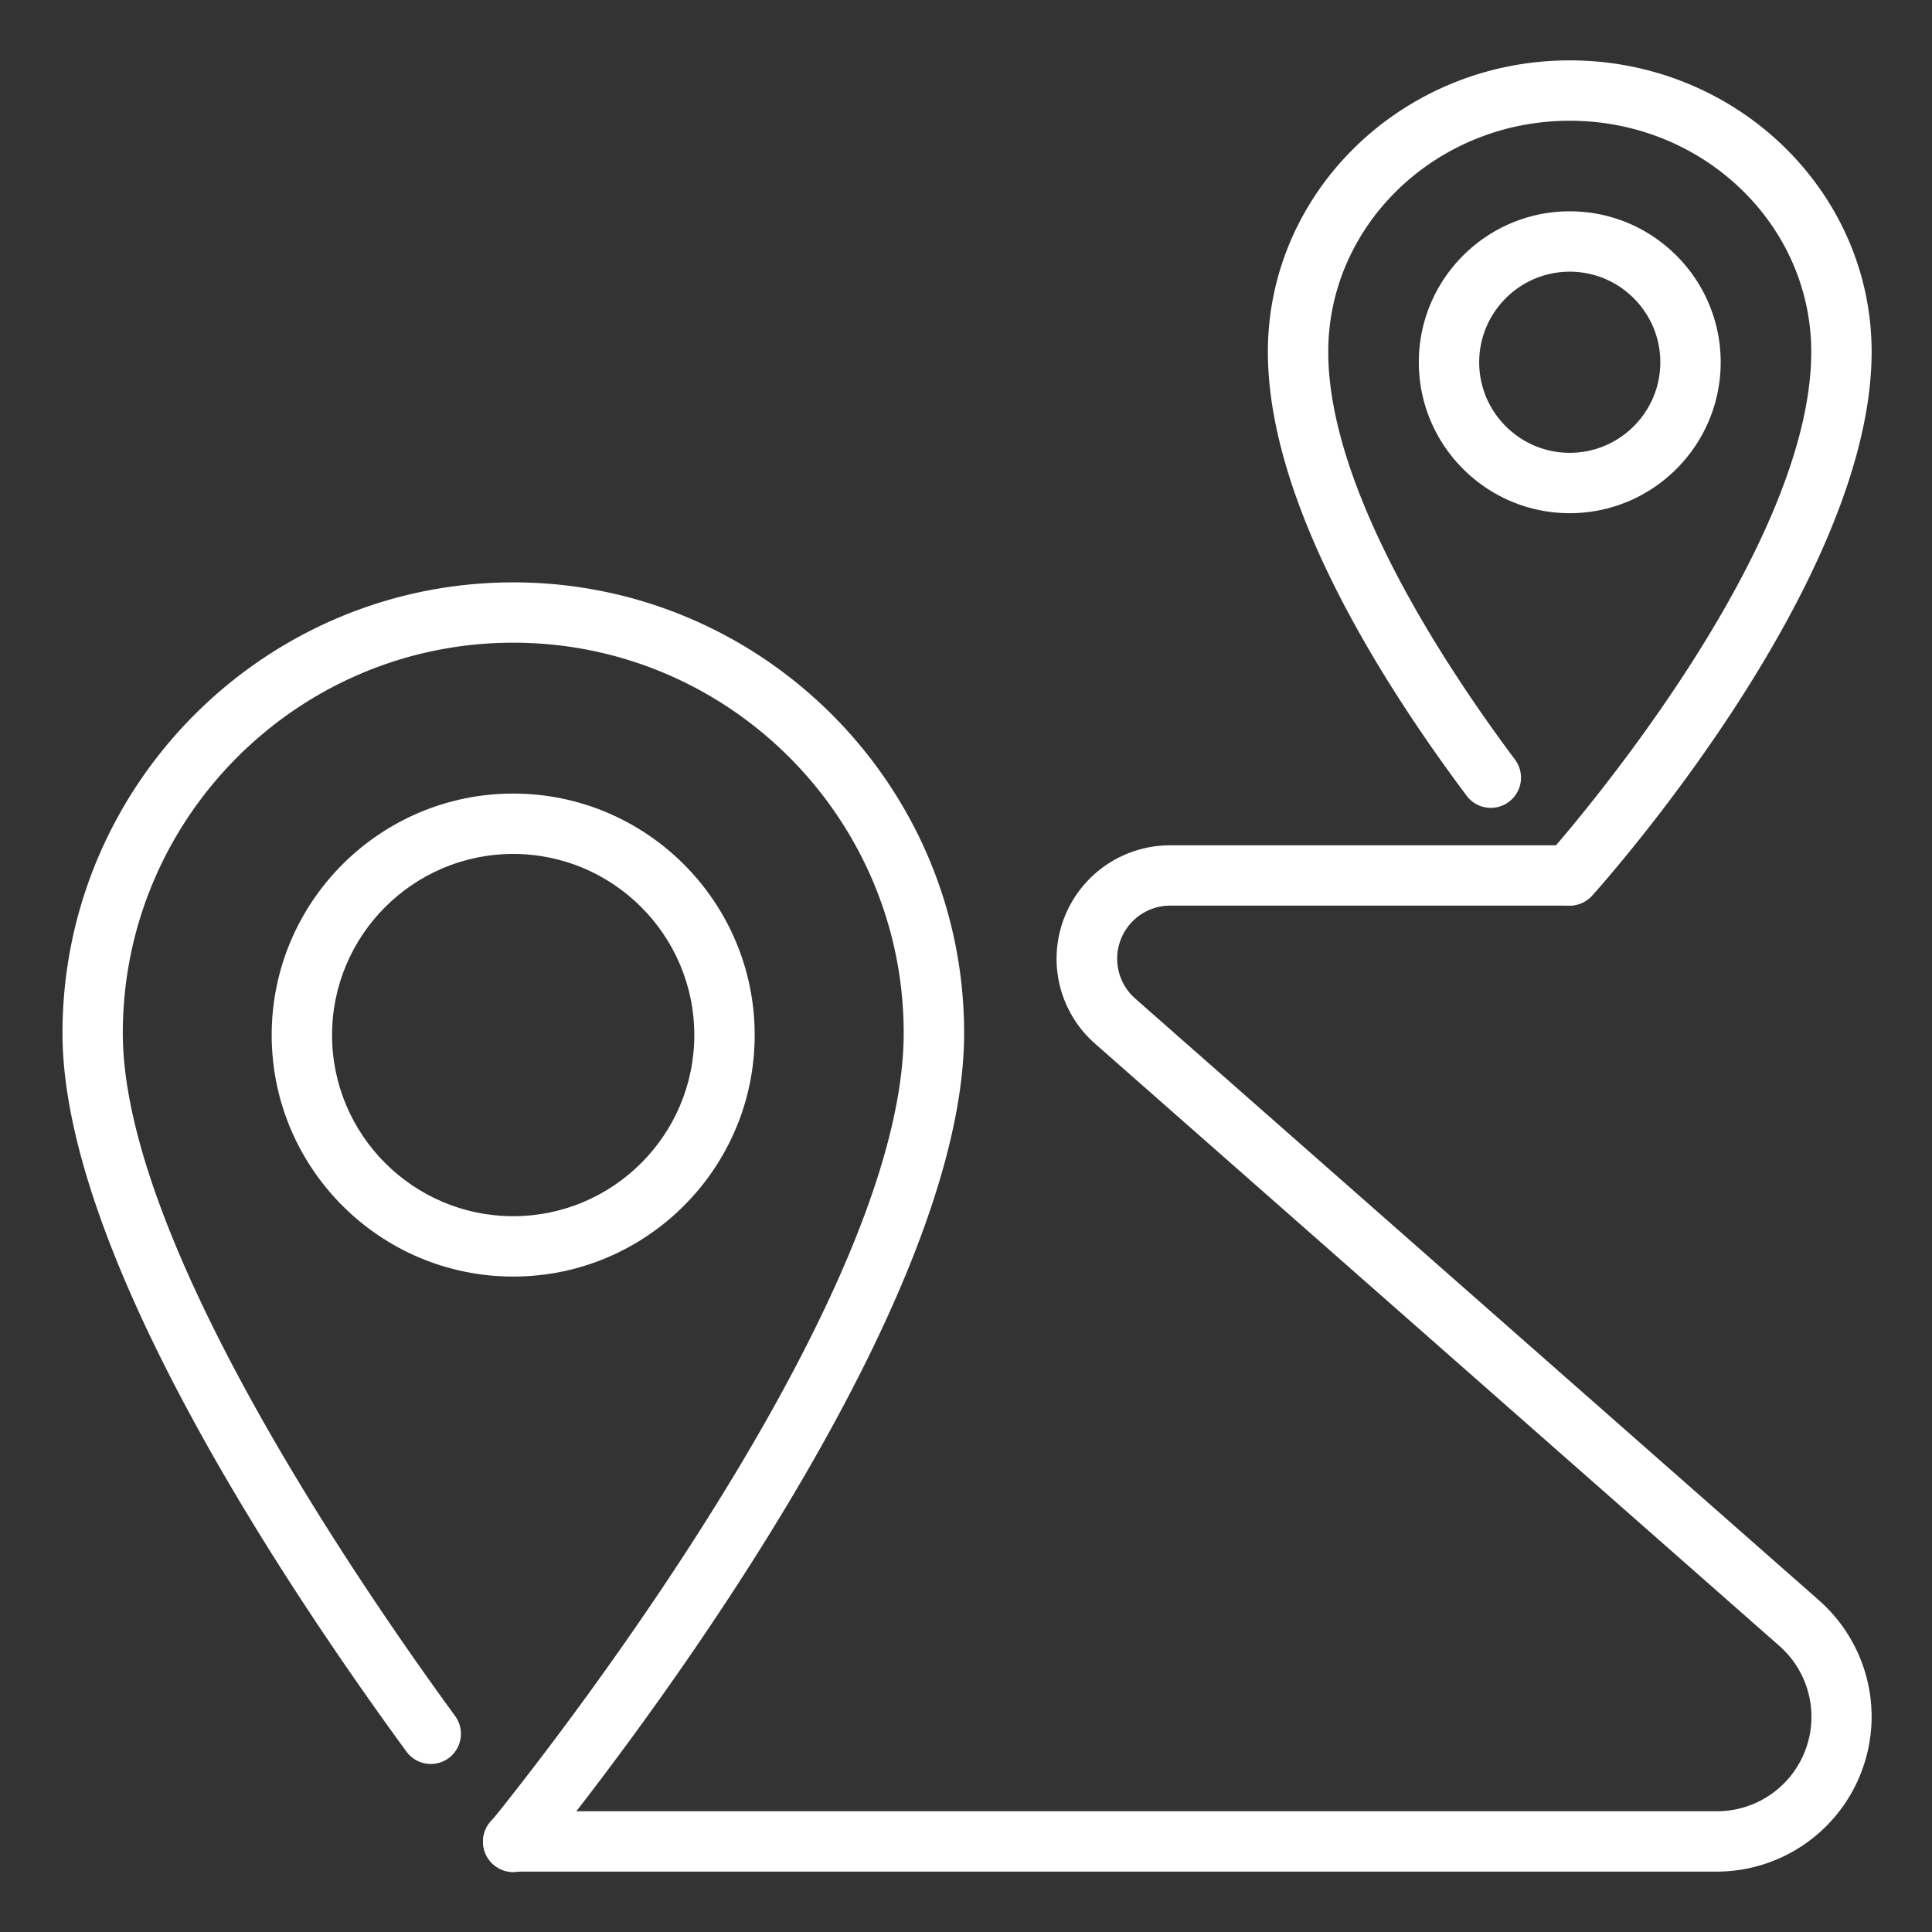
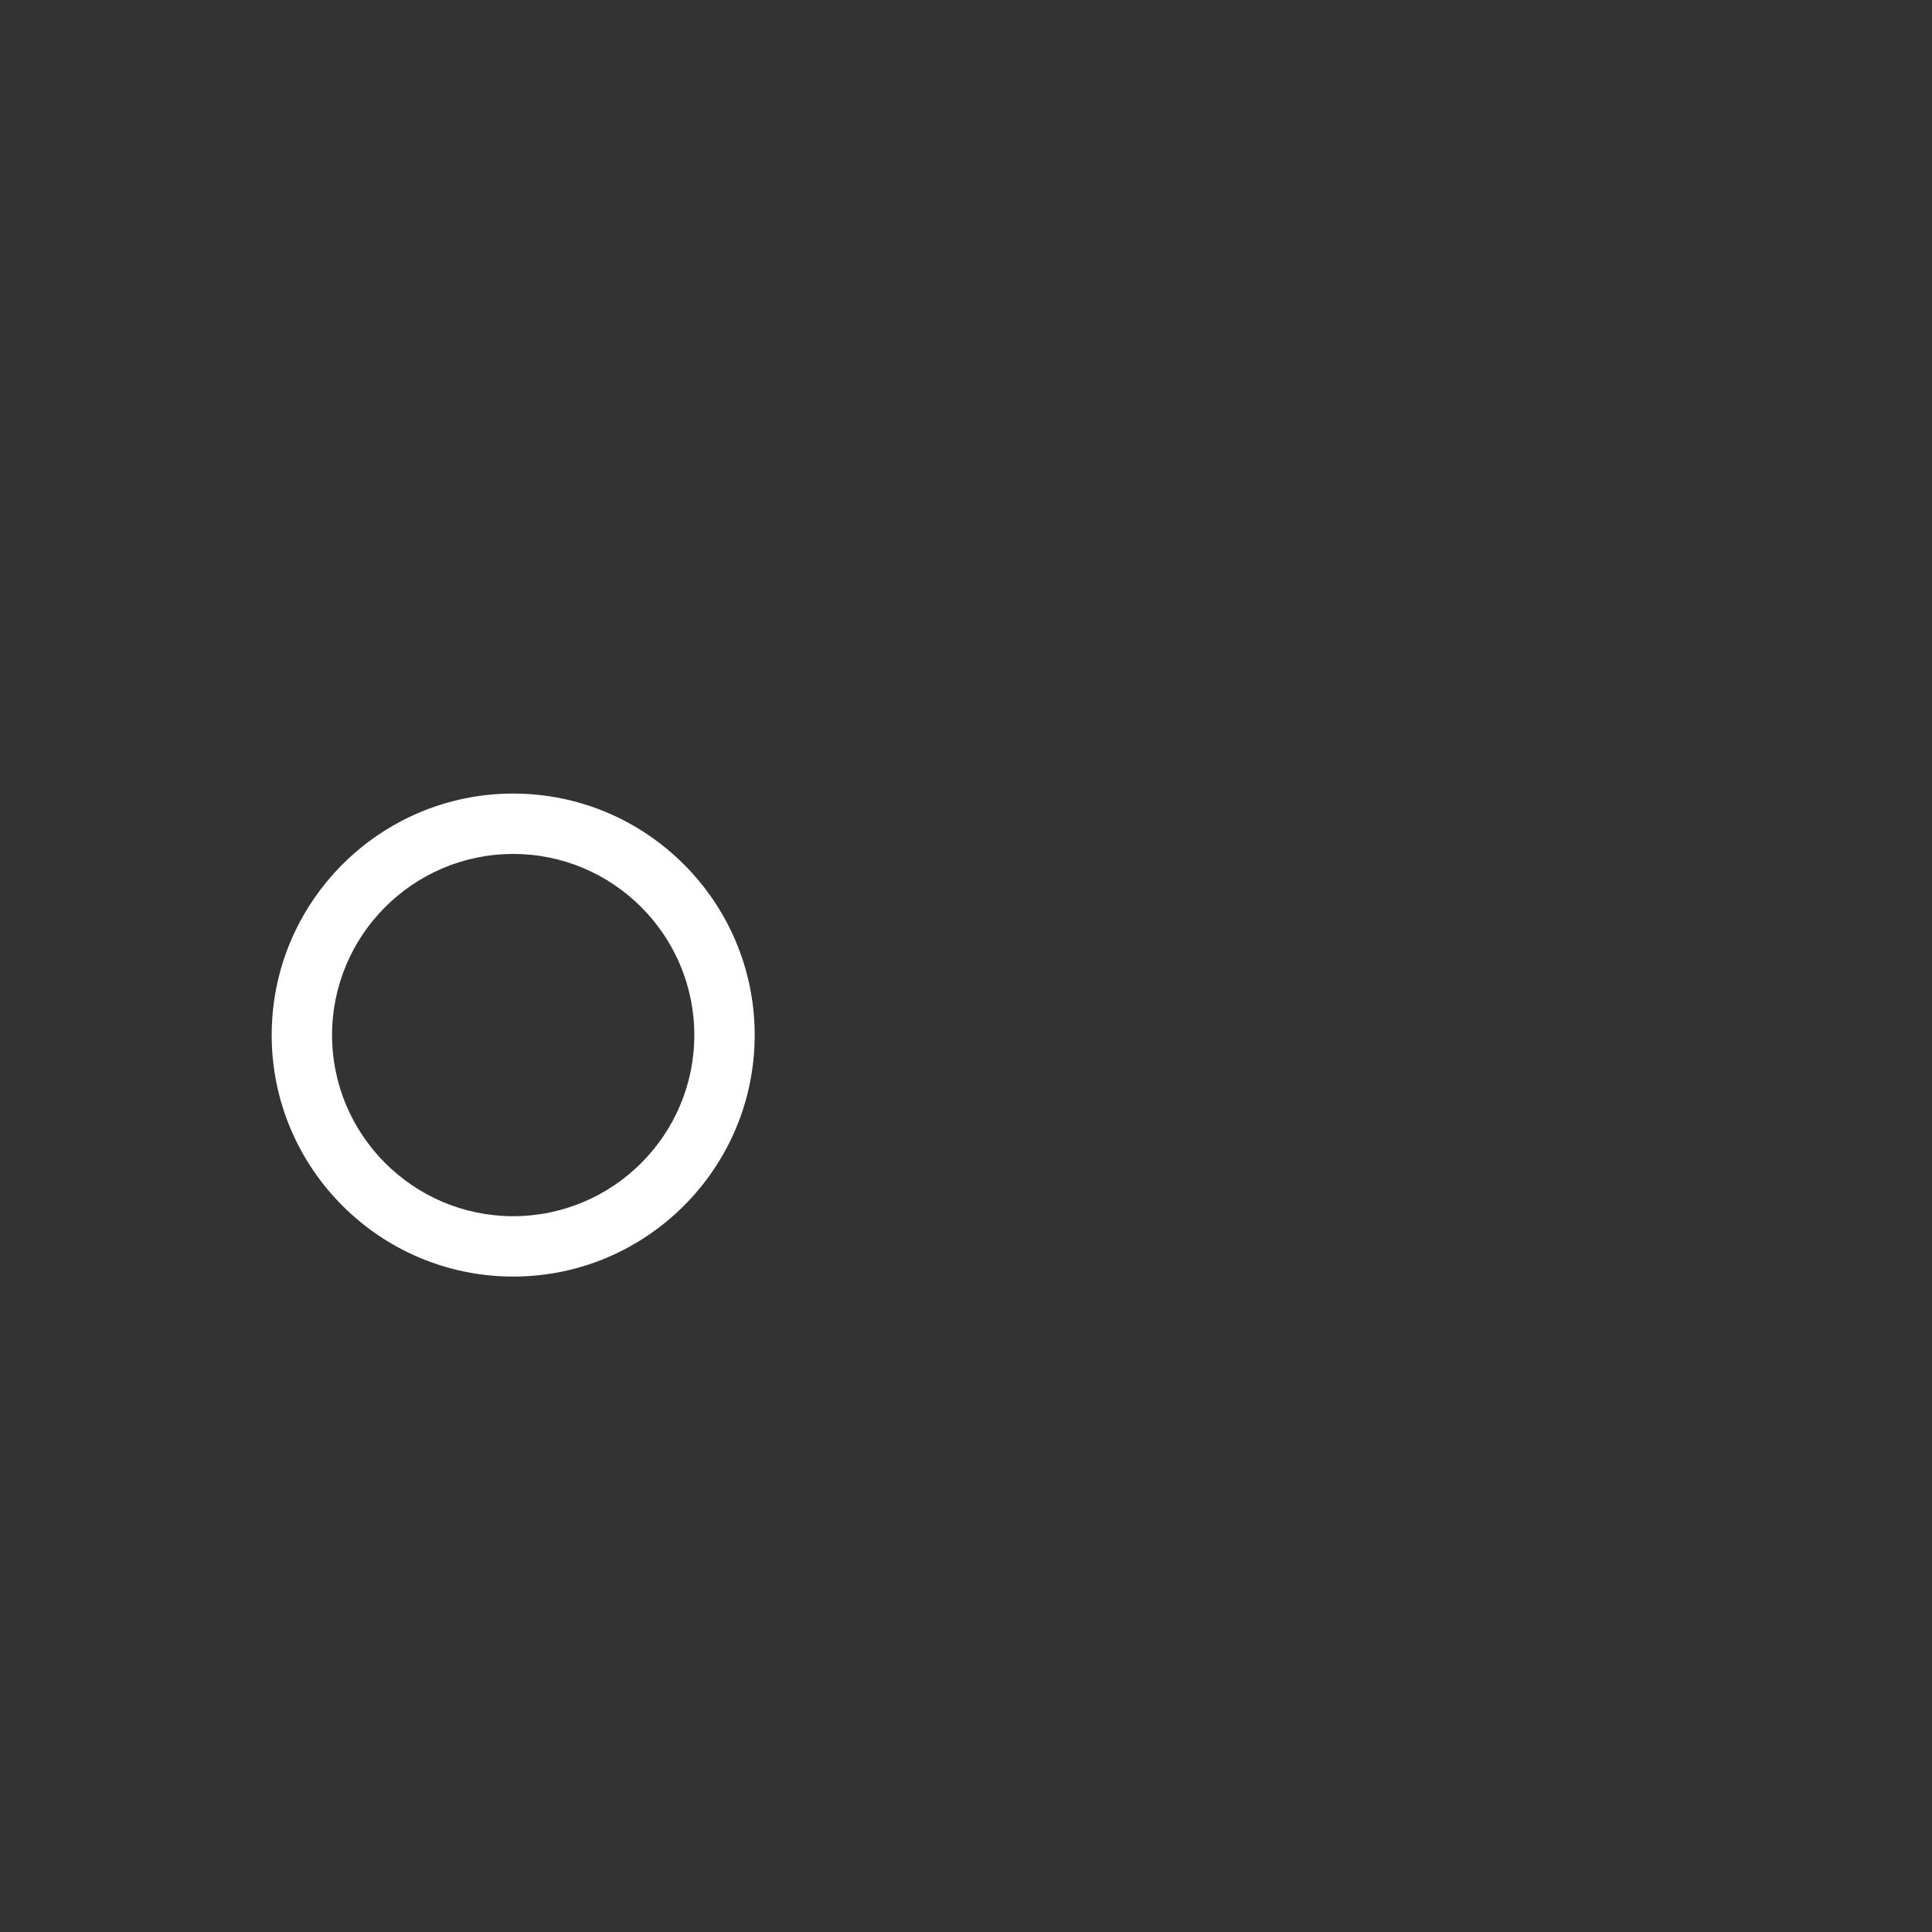
<svg xmlns="http://www.w3.org/2000/svg" version="1.1" width="512" height="512" x="0" y="0" viewBox="0 0 32 32" style="enable-background:new 0 0 512 512" xml:space="preserve" class="">
  <rect x="0" y="0" width="32" height="32" fill="#333333" stroke="none" />
  <g>
-     <path d="M28.434 31H8.5a.5.5 0 0 1 0-1h19.934a1.564 1.564 0 0 0 1.034-2.742l-11.33-9.971a1.874 1.874 0 0 1-.638-1.409 1.88 1.88 0 0 1 1.877-1.877H26A.5.5 0 0 1 26 15h-6.623a.879.879 0 0 0-.579 1.535l11.331 9.972c.554.489.871 1.191.871 1.927A2.569 2.569 0 0 1 28.434 31z" fill="#ffffff" opacity="1" data-original="#000000" class="" />
-     <path d="M26 15a.499.499 0 0 1-.372-.834C25.672 14.117 30 9.264 30 5.828 30 3.717 28.206 2 26 2s-4 1.717-4 3.828c0 2.279 1.938 5.209 3.093 6.753a.5.5 0 0 1-.801.599C22.79 11.173 21 8.269 21 5.828 21 3.166 23.243 1 26 1s5 2.166 5 4.828c0 3.82-4.439 8.796-4.628 9.006A.5.5 0 0 1 26 15z" fill="#ffffff" opacity="1" data-original="#000000" class="" />
-     <path d="M26 8.5c-1.379 0-2.5-1.122-2.5-2.5s1.121-2.5 2.5-2.5 2.5 1.122 2.5 2.5-1.121 2.5-2.5 2.5zm0-4c-.827 0-1.5.673-1.5 1.5s.673 1.5 1.5 1.5 1.5-.673 1.5-1.5-.673-1.5-1.5-1.5zM8.5 31.008a.5.5 0 0 1-.385-.818c.068-.083 6.853-8.359 6.853-13.079 0-3.565-2.901-6.466-6.467-6.466s-6.467 2.901-6.467 6.466c0 3.412 3.85 9.046 5.504 11.311a.501.501 0 0 1-.108.699.5.5 0 0 1-.698-.109c-2.128-2.911-5.697-8.327-5.697-11.9 0-4.117 3.35-7.466 7.467-7.466s7.467 3.35 7.467 7.466c0 5.078-6.792 13.365-7.081 13.716a.51.51 0 0 1-.388.18z" fill="#ffffff" opacity="1" data-original="#000000" class="" />
    <path d="M8.5 21.144c-2.206 0-4-1.794-4-4s1.794-4 4-4 4 1.794 4 4-1.794 4-4 4zm0-7c-1.654 0-3 1.346-3 3s1.346 3 3 3 3-1.346 3-3-1.346-3-3-3z" fill="#ffffff" opacity="1" data-original="#000000" class="" />
  </g>
</svg>